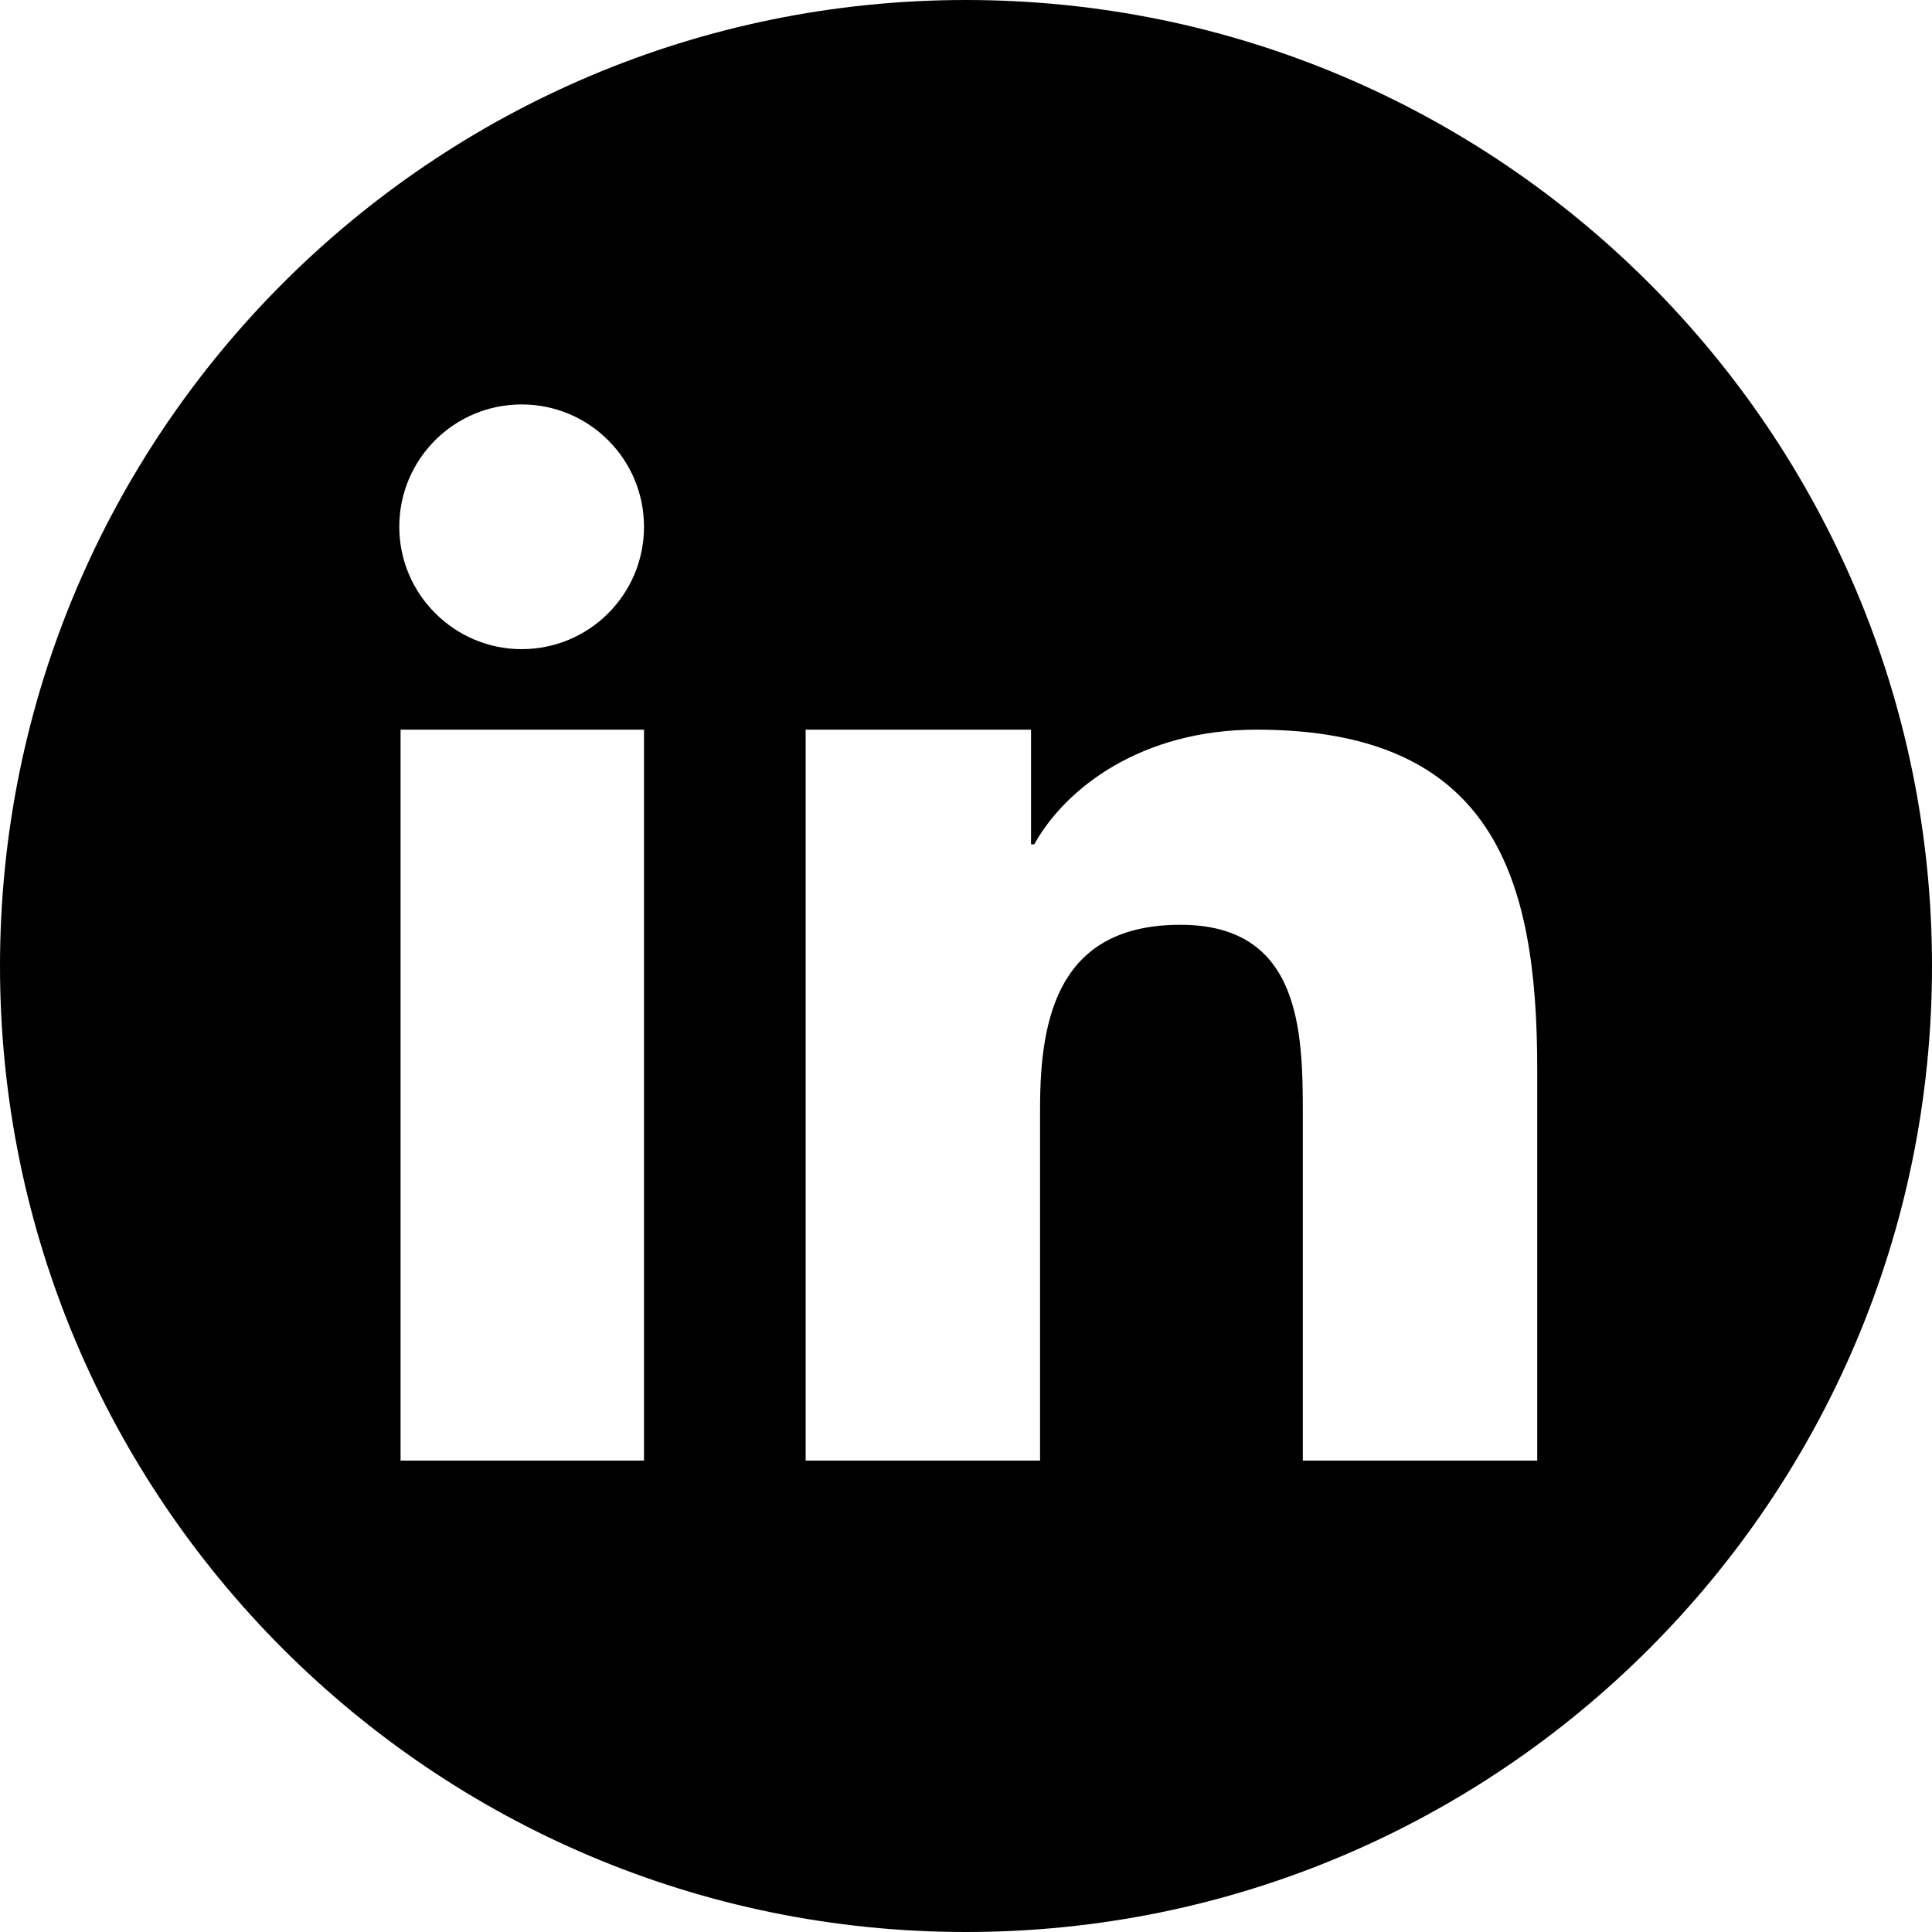
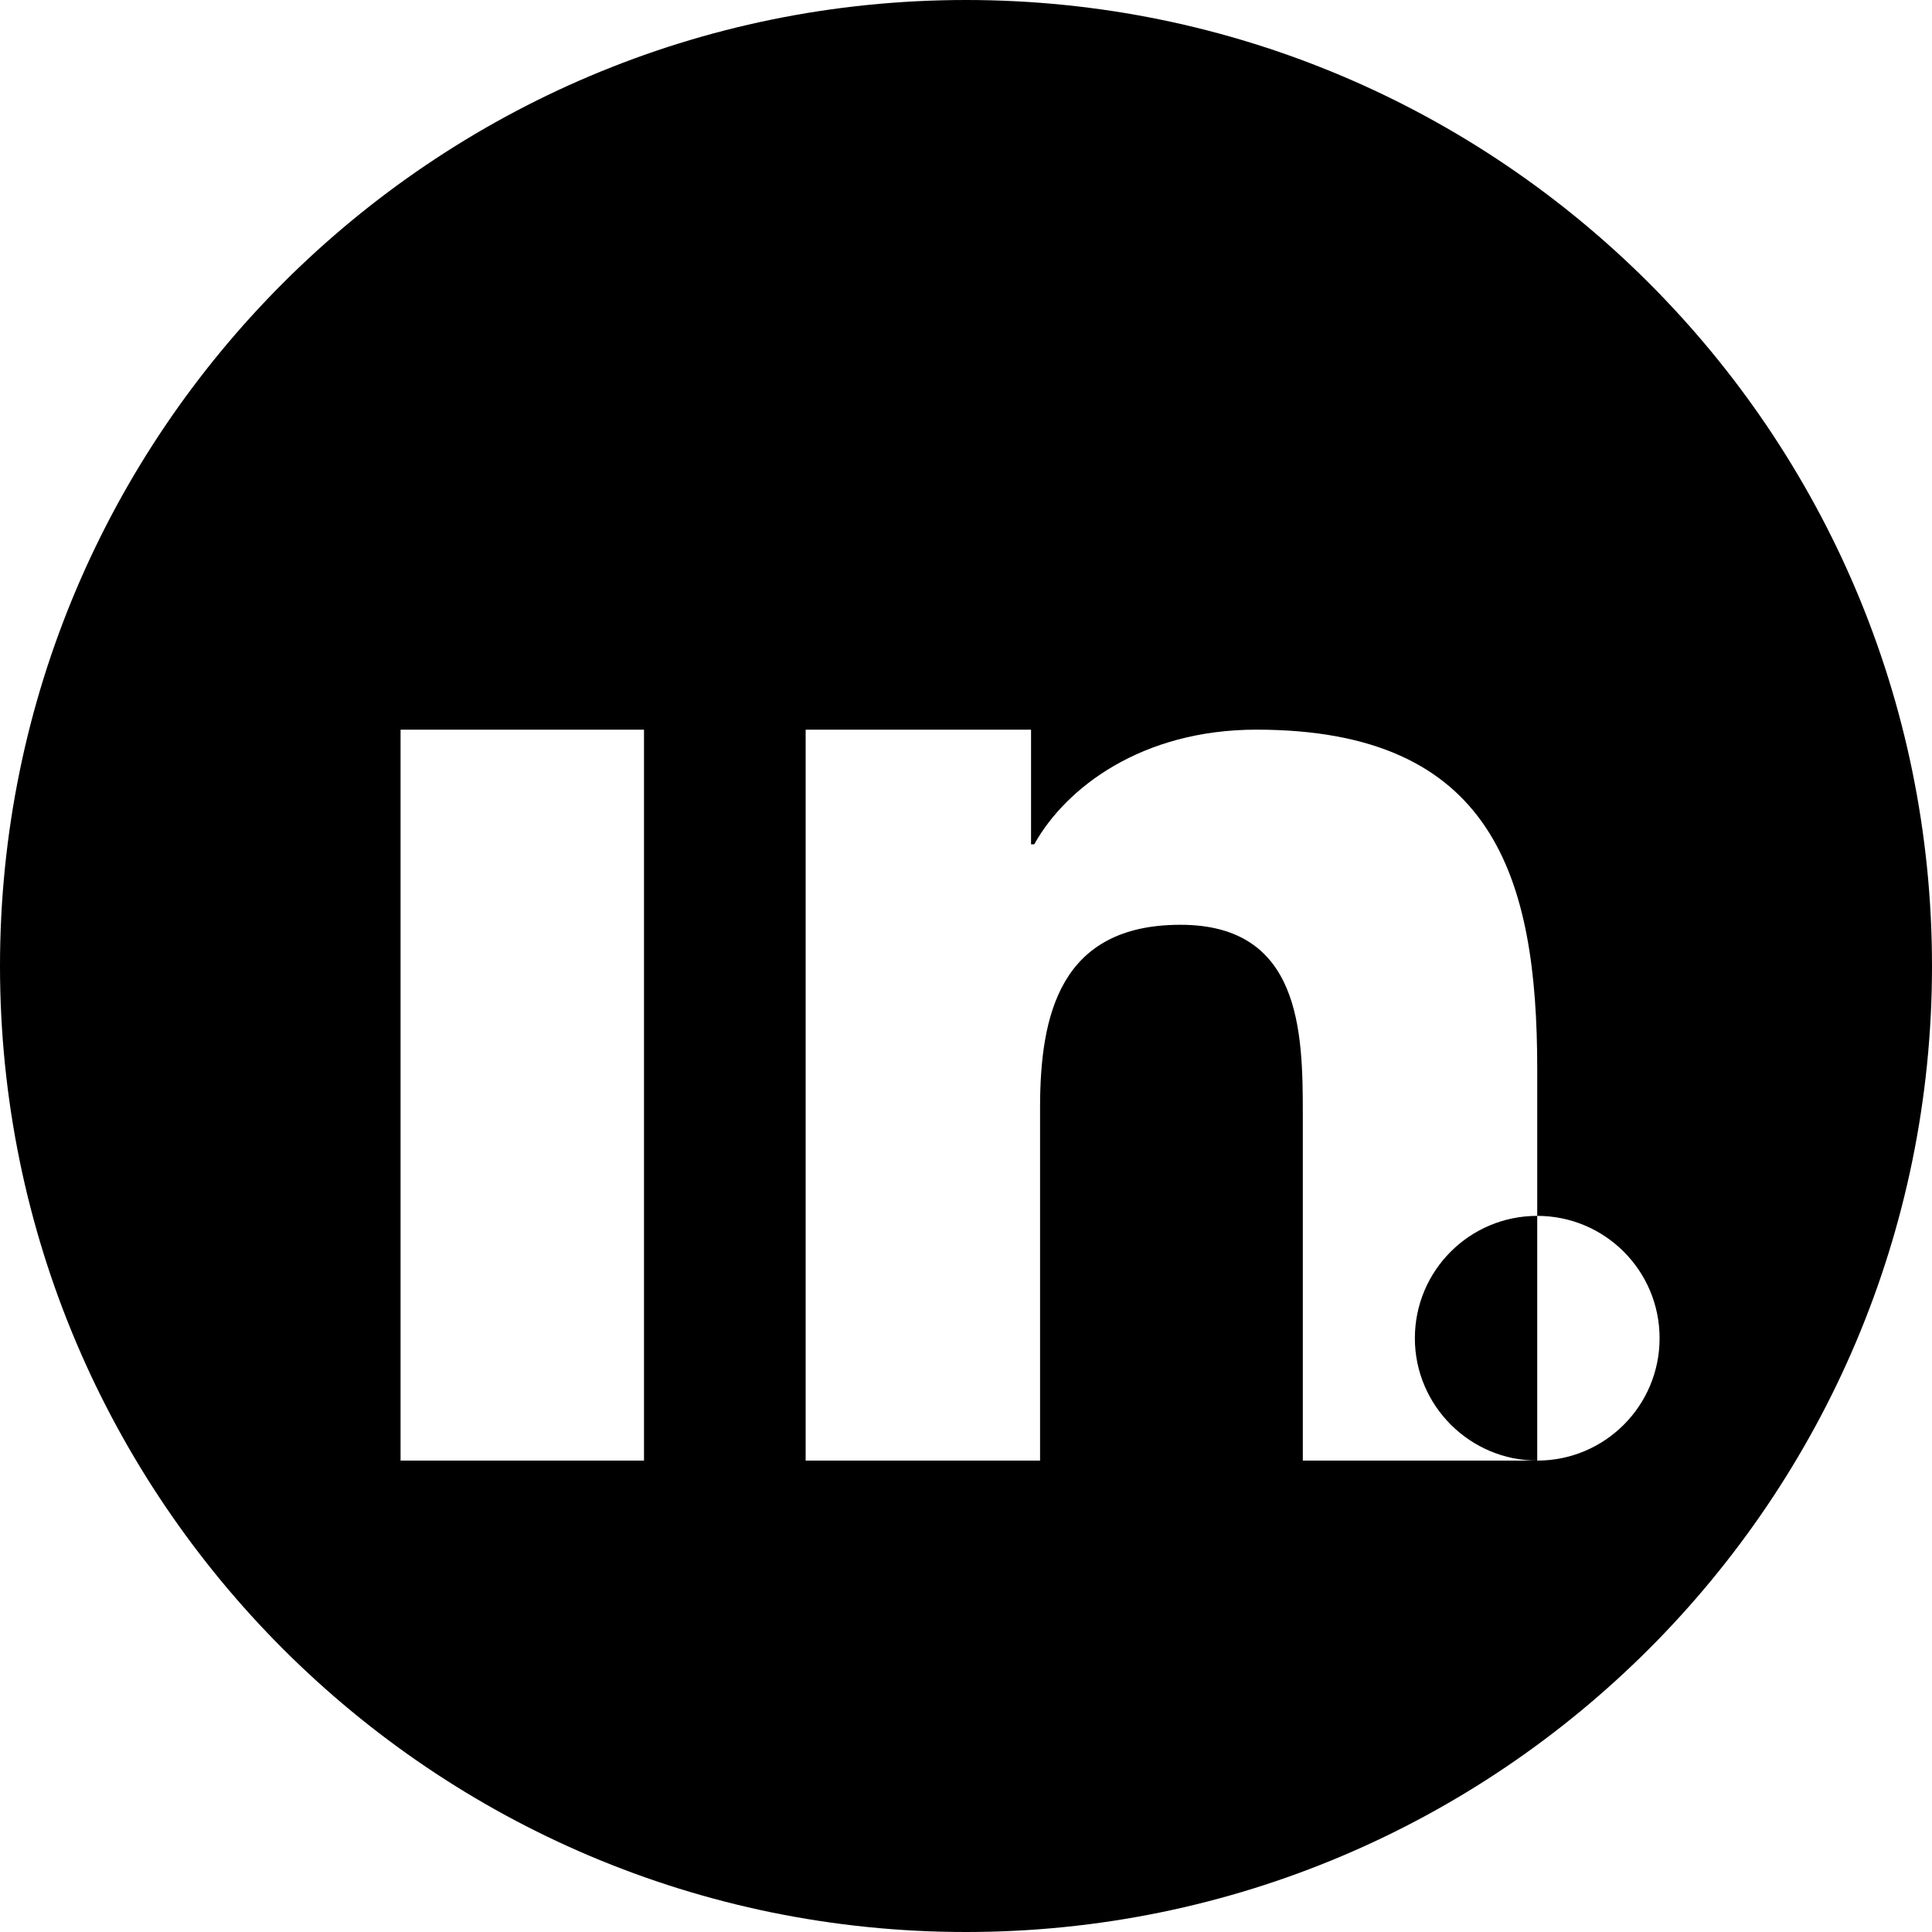
<svg xmlns="http://www.w3.org/2000/svg" id="Ebene_1" viewBox="0 0 30 30">
-   <path d="M23.87,22.68h-3.64v-5.38c0-1.28-.03-2.94-1.9-2.94s-2.18,1.4-2.18,2.84v5.48h-3.64v-11.35h3.5v1.78h.05c.49-.88,1.67-1.78,3.45-1.78,3.68,0,4.36,2.29,4.36,5.27v6.08ZM8.1,10.08c-1.04,0-1.9-.85-1.9-1.9s.85-1.9,1.9-1.9,1.9.85,1.9,1.9-.85,1.9-1.9,1.9M10,22.68h-3.78v-11.35h3.78v11.35ZM15,0C6.72,0,0,6.72,0,15s6.72,15,15,15,15-6.72,15-15S23.28,0,15,0" />
+   <path d="M23.87,22.68h-3.64v-5.38c0-1.28-.03-2.94-1.9-2.94s-2.18,1.4-2.18,2.84v5.48h-3.64v-11.35h3.5v1.78h.05c.49-.88,1.67-1.78,3.45-1.78,3.68,0,4.36,2.29,4.36,5.27v6.08Zc-1.04,0-1.9-.85-1.9-1.9s.85-1.9,1.9-1.9,1.9.85,1.9,1.9-.85,1.9-1.9,1.9M10,22.68h-3.78v-11.35h3.78v11.35ZM15,0C6.72,0,0,6.72,0,15s6.72,15,15,15,15-6.72,15-15S23.28,0,15,0" />
</svg>